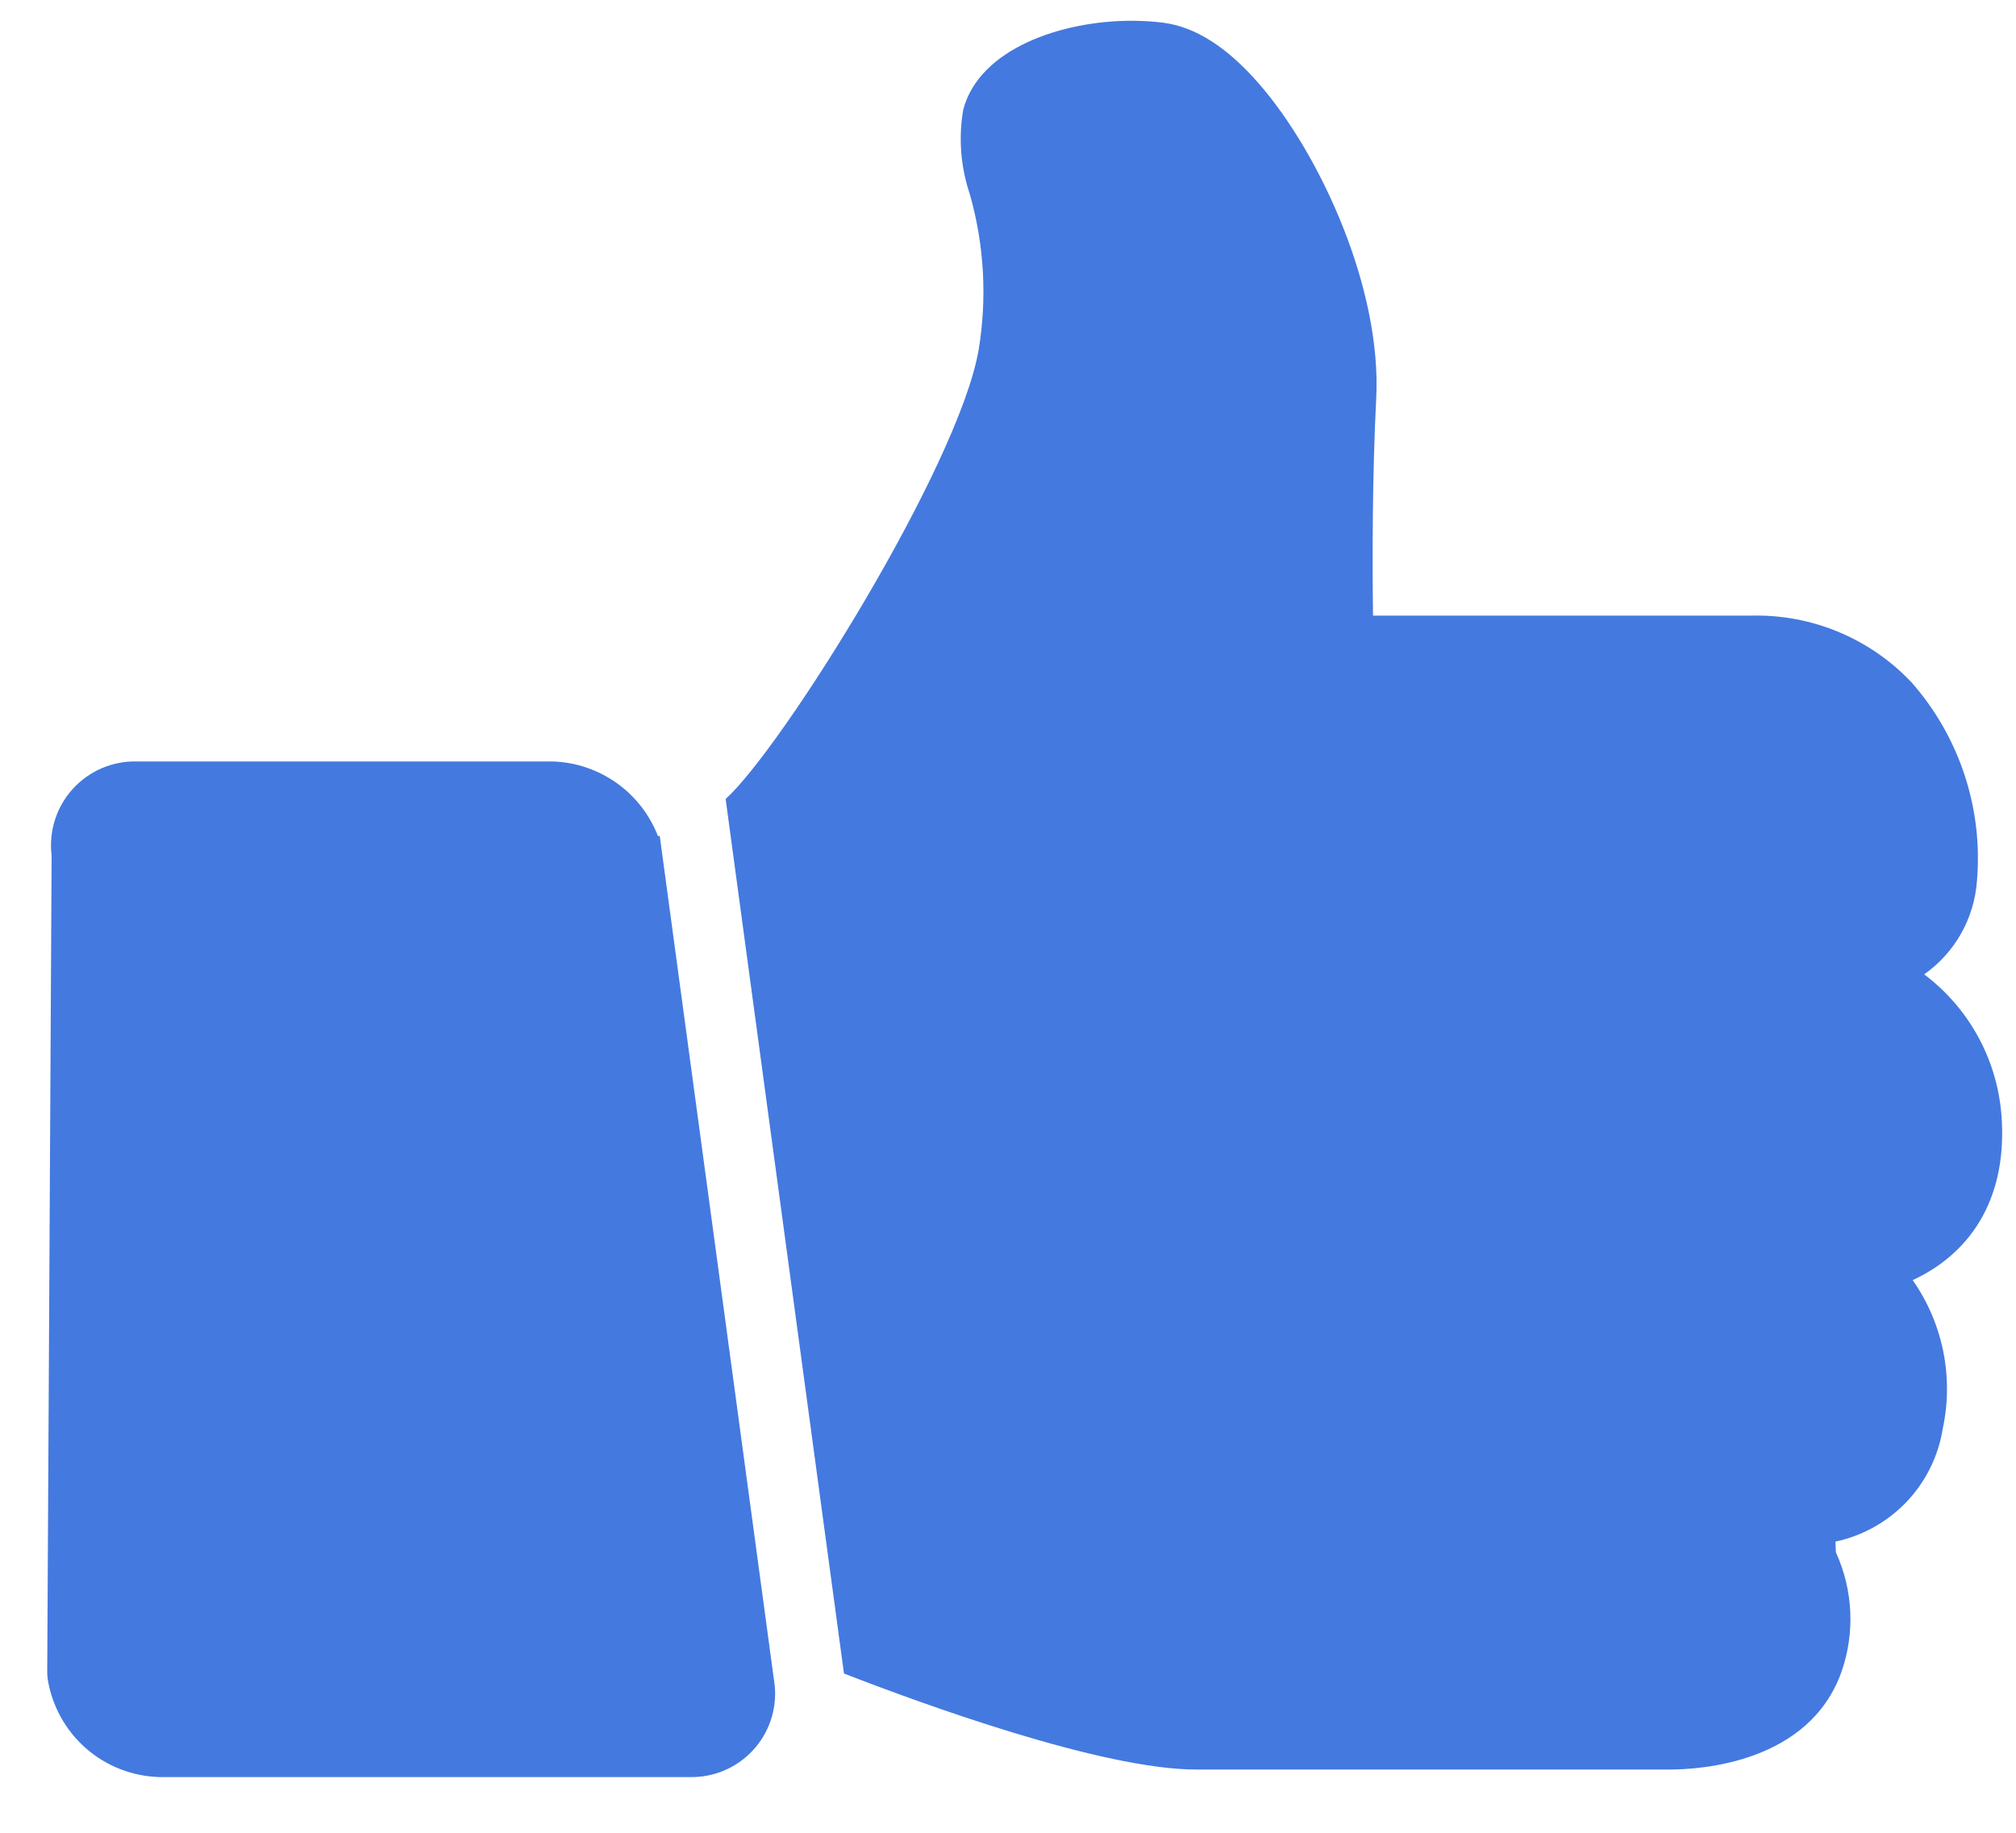
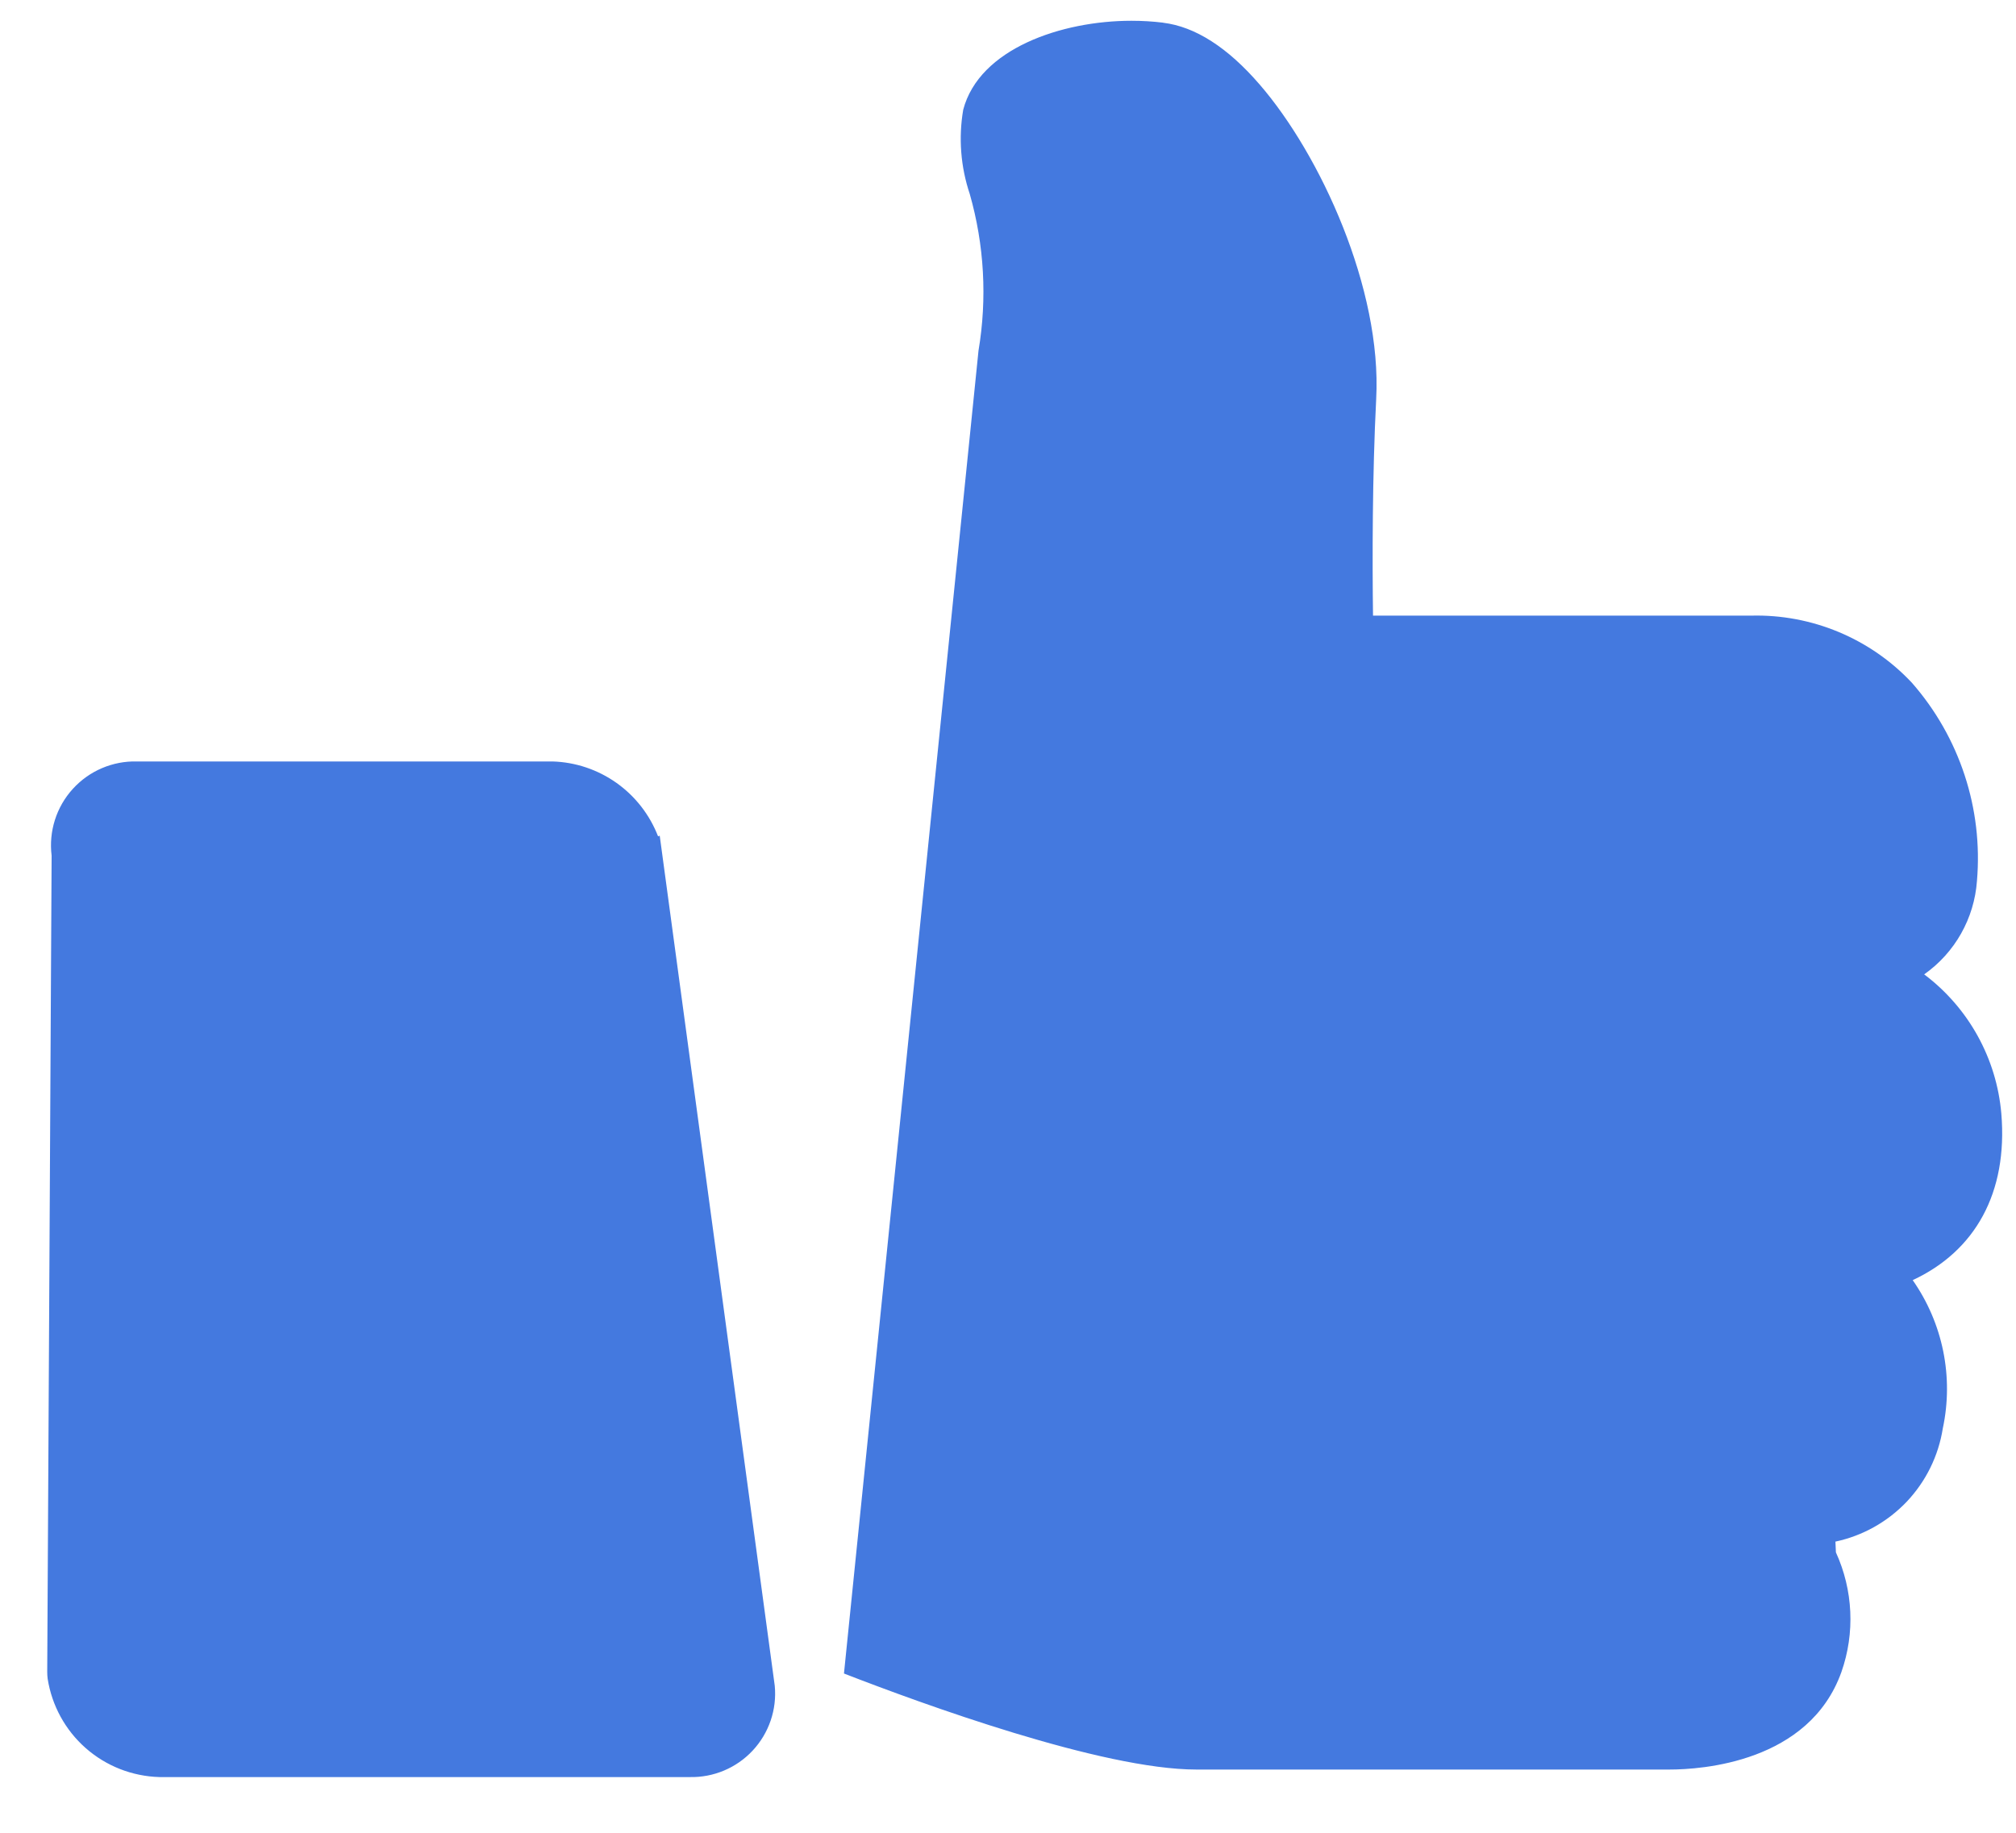
<svg xmlns="http://www.w3.org/2000/svg" width="33" height="30" viewBox="0 0 33 30" fill="none">
-   <path d="M12.682 27.594C12.719 27.983 12.587 28.369 12.32 28.655C12.054 28.94 11.677 29.098 11.287 29.088H2.608C2.163 29.075 1.737 28.908 1.403 28.614C1.069 28.32 0.849 27.918 0.78 27.478C0.775 27.44 0.773 27.402 0.773 27.363L0.845 14.006C0.796 13.608 0.922 13.21 1.191 12.914C1.46 12.617 1.845 12.453 2.245 12.464H9.044C9.421 12.475 9.786 12.598 10.093 12.816C10.4 13.034 10.636 13.338 10.772 13.69C10.781 13.686 10.79 13.682 10.799 13.679L12.682 27.594ZM32.76 18.23C32.683 17.325 32.223 16.495 31.497 15.949C32 15.595 32.317 15.033 32.361 14.419C32.462 13.238 32.077 12.067 31.296 11.176C30.616 10.451 29.657 10.051 28.663 10.077H22.475C22.463 9.181 22.463 7.777 22.527 6.53C22.622 4.73 21.615 2.534 20.619 1.383C20.095 0.776 19.564 0.436 19.039 0.372V0.371C18.867 0.35 18.693 0.34 18.52 0.34C17.379 0.34 16.03 0.796 15.767 1.796C15.688 2.257 15.725 2.731 15.874 3.175C16.112 4.009 16.161 4.885 16.017 5.741C15.679 7.641 12.808 12.236 11.878 13.079L13.815 27.393C15.09 27.888 18.036 28.965 19.584 28.965L27.325 28.965C27.851 28.965 29.613 28.85 30.142 27.369C30.367 26.729 30.334 26.027 30.052 25.41C30.05 25.354 30.047 25.306 30.046 25.274C30.046 25.262 30.044 25.248 30.044 25.234C30.49 25.139 30.897 24.911 31.211 24.581C31.525 24.249 31.731 23.831 31.802 23.38C31.982 22.538 31.803 21.66 31.309 20.954C32.333 20.478 32.868 19.522 32.76 18.23L32.76 18.23Z" fill="#4479DF" />
+   <path d="M12.682 27.594C12.719 27.983 12.587 28.369 12.32 28.655C12.054 28.94 11.677 29.098 11.287 29.088H2.608C2.163 29.075 1.737 28.908 1.403 28.614C1.069 28.32 0.849 27.918 0.78 27.478C0.775 27.44 0.773 27.402 0.773 27.363L0.845 14.006C0.796 13.608 0.922 13.21 1.191 12.914C1.46 12.617 1.845 12.453 2.245 12.464H9.044C9.421 12.475 9.786 12.598 10.093 12.816C10.4 13.034 10.636 13.338 10.772 13.69C10.781 13.686 10.79 13.682 10.799 13.679L12.682 27.594ZM32.76 18.23C32.683 17.325 32.223 16.495 31.497 15.949C32 15.595 32.317 15.033 32.361 14.419C32.462 13.238 32.077 12.067 31.296 11.176C30.616 10.451 29.657 10.051 28.663 10.077H22.475C22.463 9.181 22.463 7.777 22.527 6.53C22.622 4.73 21.615 2.534 20.619 1.383C20.095 0.776 19.564 0.436 19.039 0.372V0.371C18.867 0.35 18.693 0.34 18.52 0.34C17.379 0.34 16.03 0.796 15.767 1.796C15.688 2.257 15.725 2.731 15.874 3.175C16.112 4.009 16.161 4.885 16.017 5.741L13.815 27.393C15.09 27.888 18.036 28.965 19.584 28.965L27.325 28.965C27.851 28.965 29.613 28.85 30.142 27.369C30.367 26.729 30.334 26.027 30.052 25.41C30.05 25.354 30.047 25.306 30.046 25.274C30.046 25.262 30.044 25.248 30.044 25.234C30.49 25.139 30.897 24.911 31.211 24.581C31.525 24.249 31.731 23.831 31.802 23.38C31.982 22.538 31.803 21.66 31.309 20.954C32.333 20.478 32.868 19.522 32.76 18.23L32.76 18.23Z" fill="#4479DF" />
</svg>